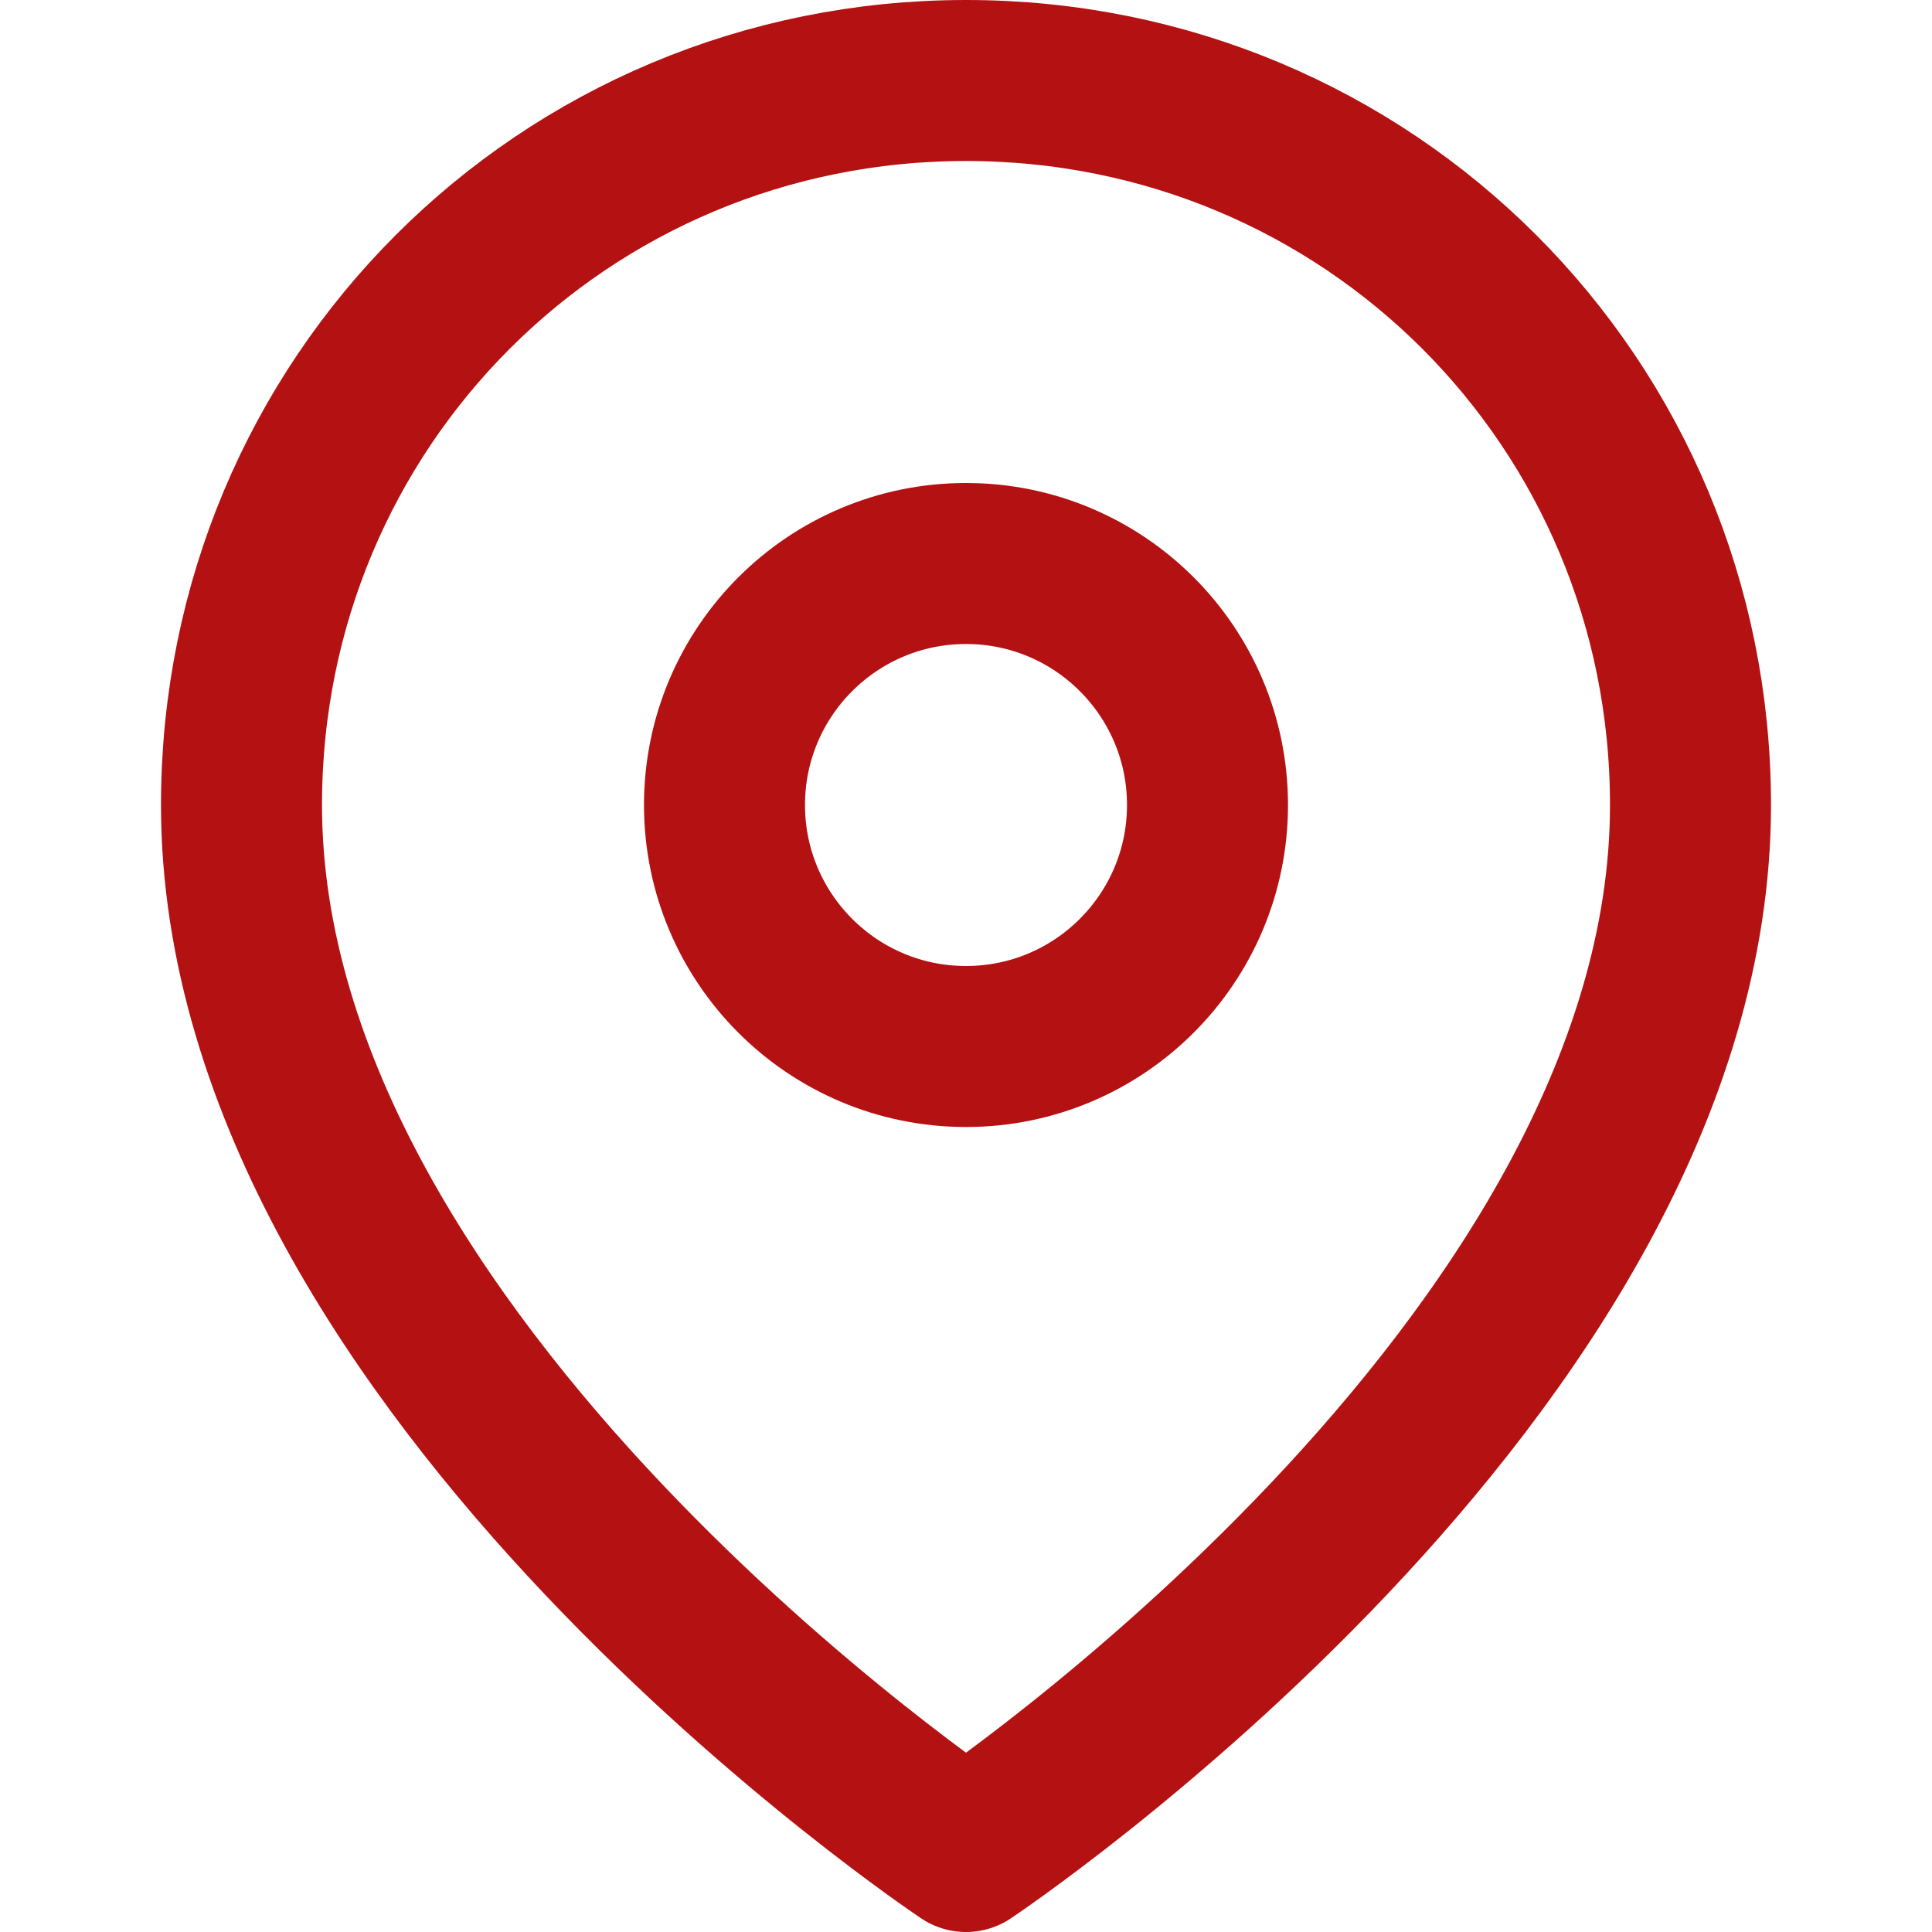
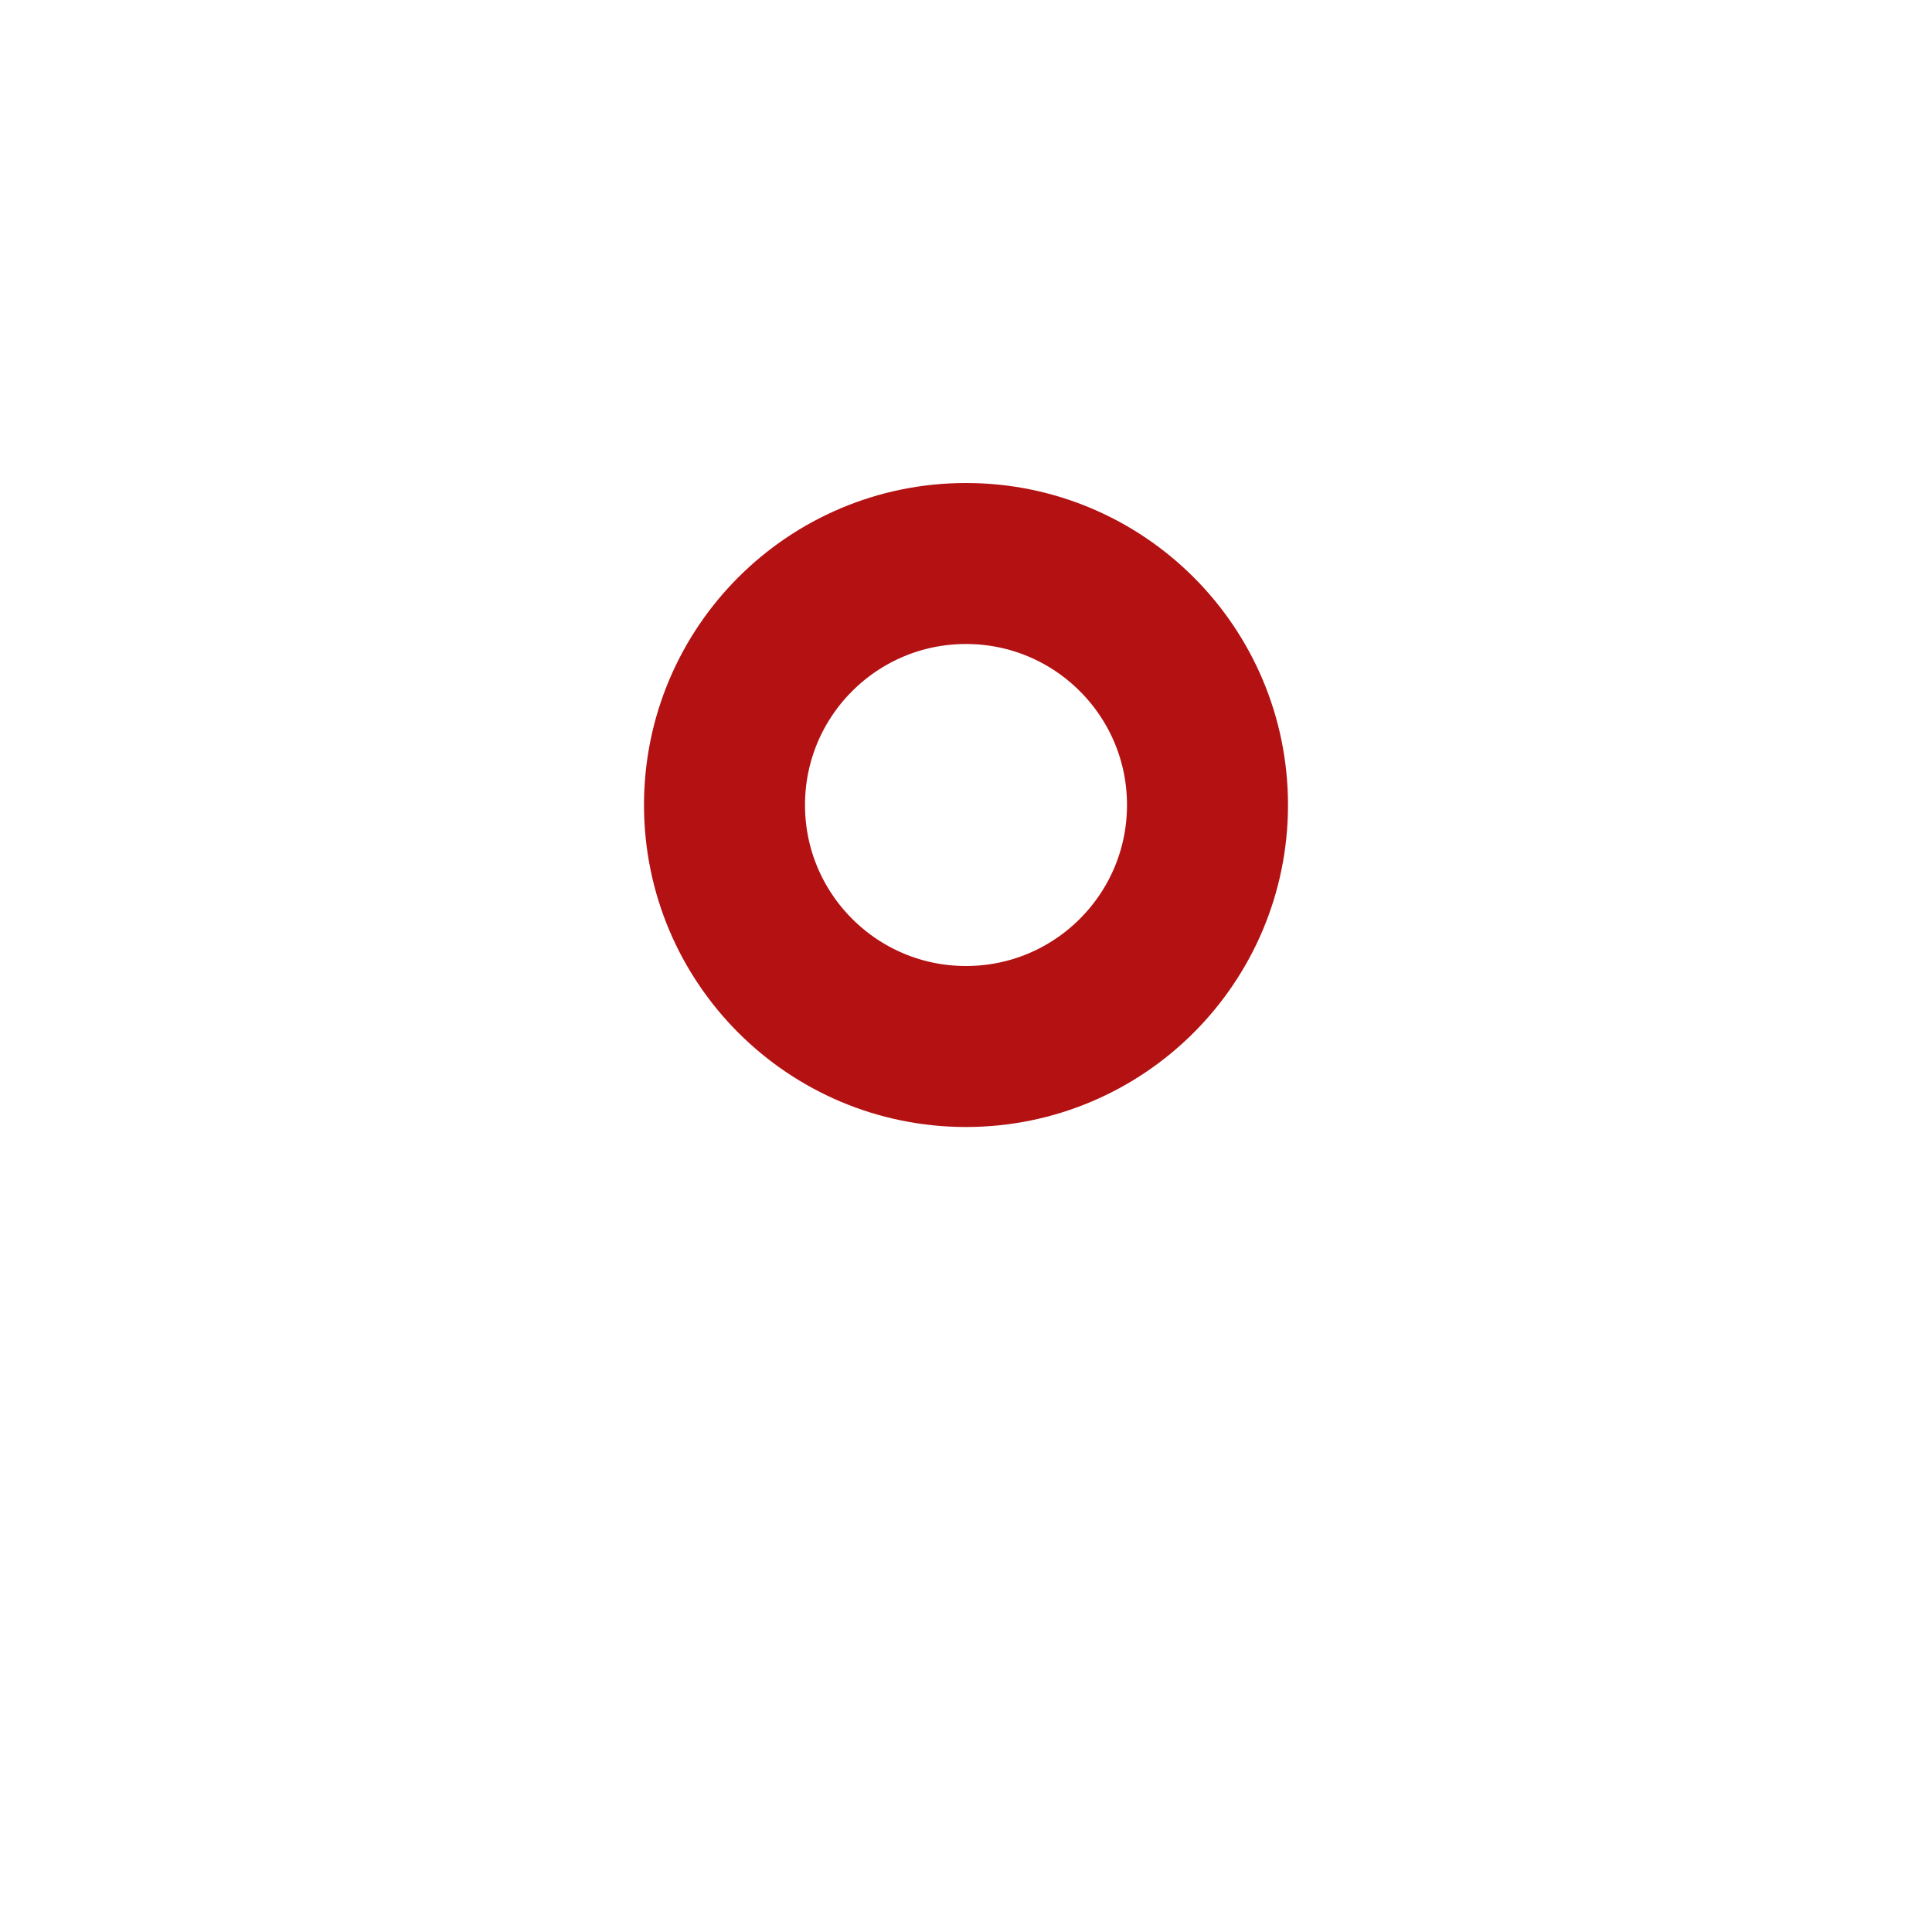
<svg xmlns="http://www.w3.org/2000/svg" version="1.1" id="Слой_1" x="0px" y="0px" viewBox="0 0 24 24" style="enable-background:new 0 0 24 24;" xml:space="preserve">
  <style type="text/css">
	.st0{fill:none;stroke:#B41112;stroke-width:2;stroke-linecap:round;stroke-linejoin:round;}
</style>
-   <path class="st0" d="M21,10c0,7-9,13-9,13s-9-6-9-13c0-5,4-9,9-9S21,5,21,10z" />
  <circle class="st0" cx="12" cy="10" r="3" />
</svg>